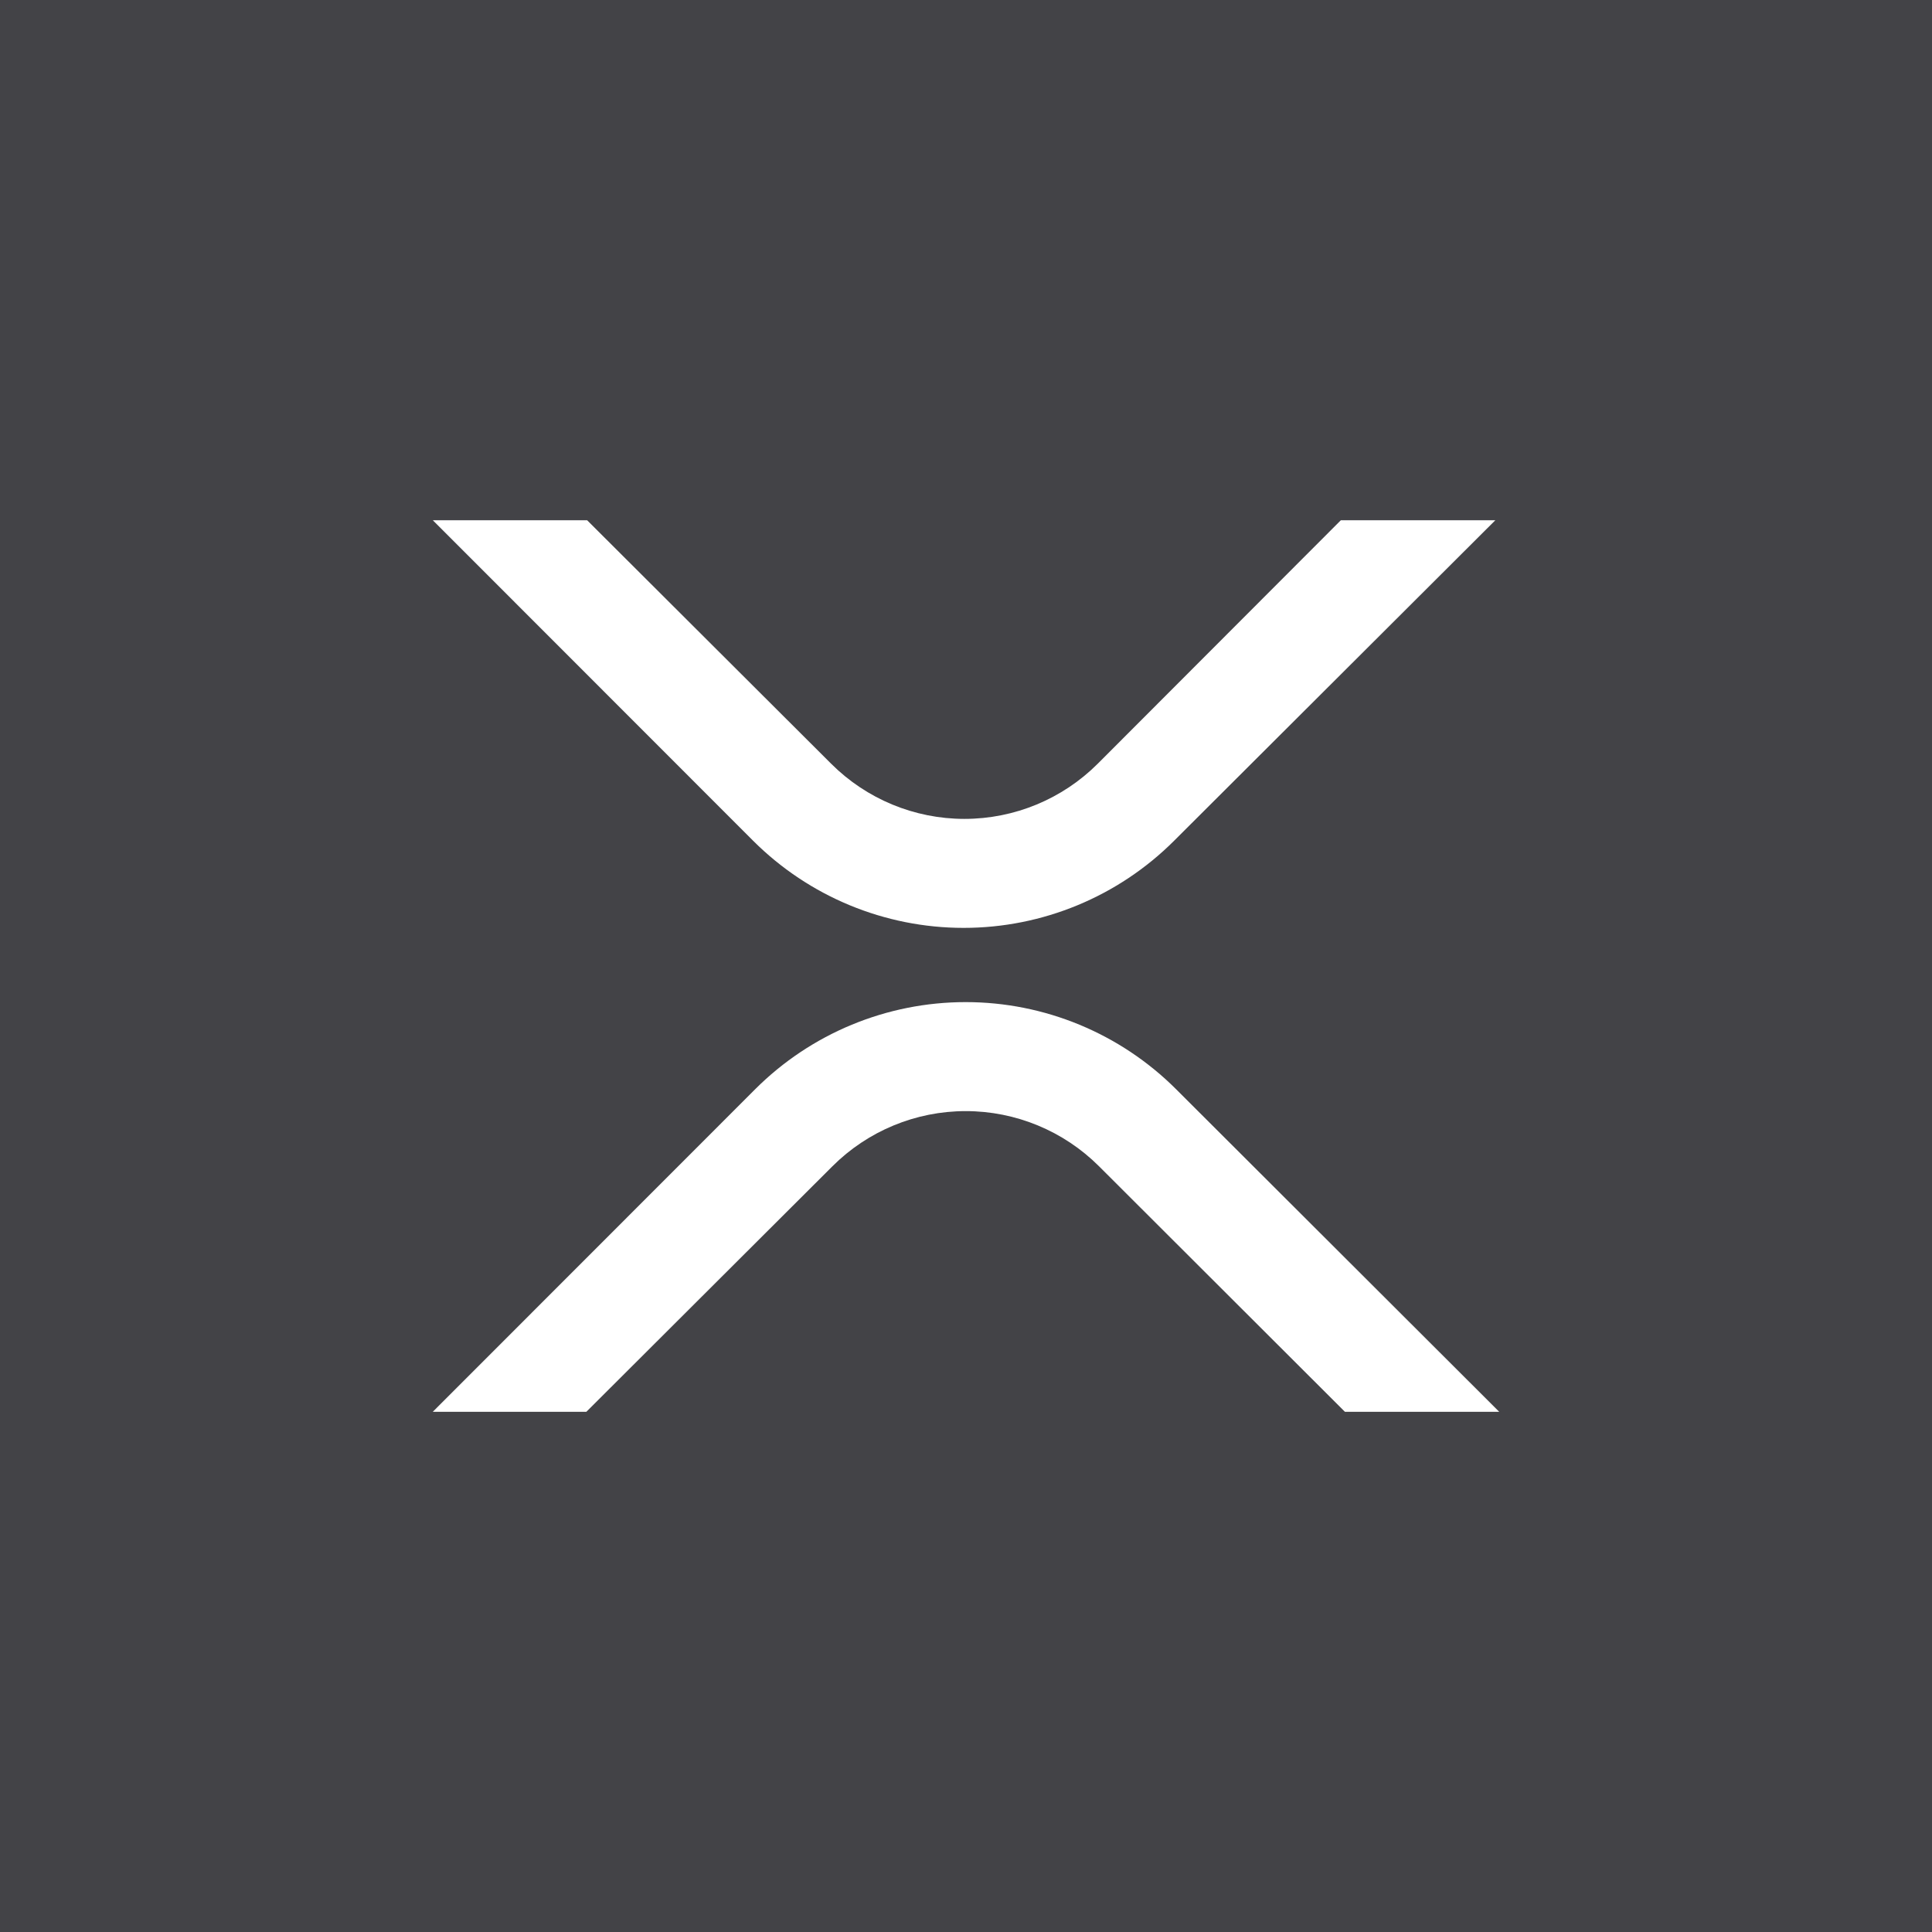
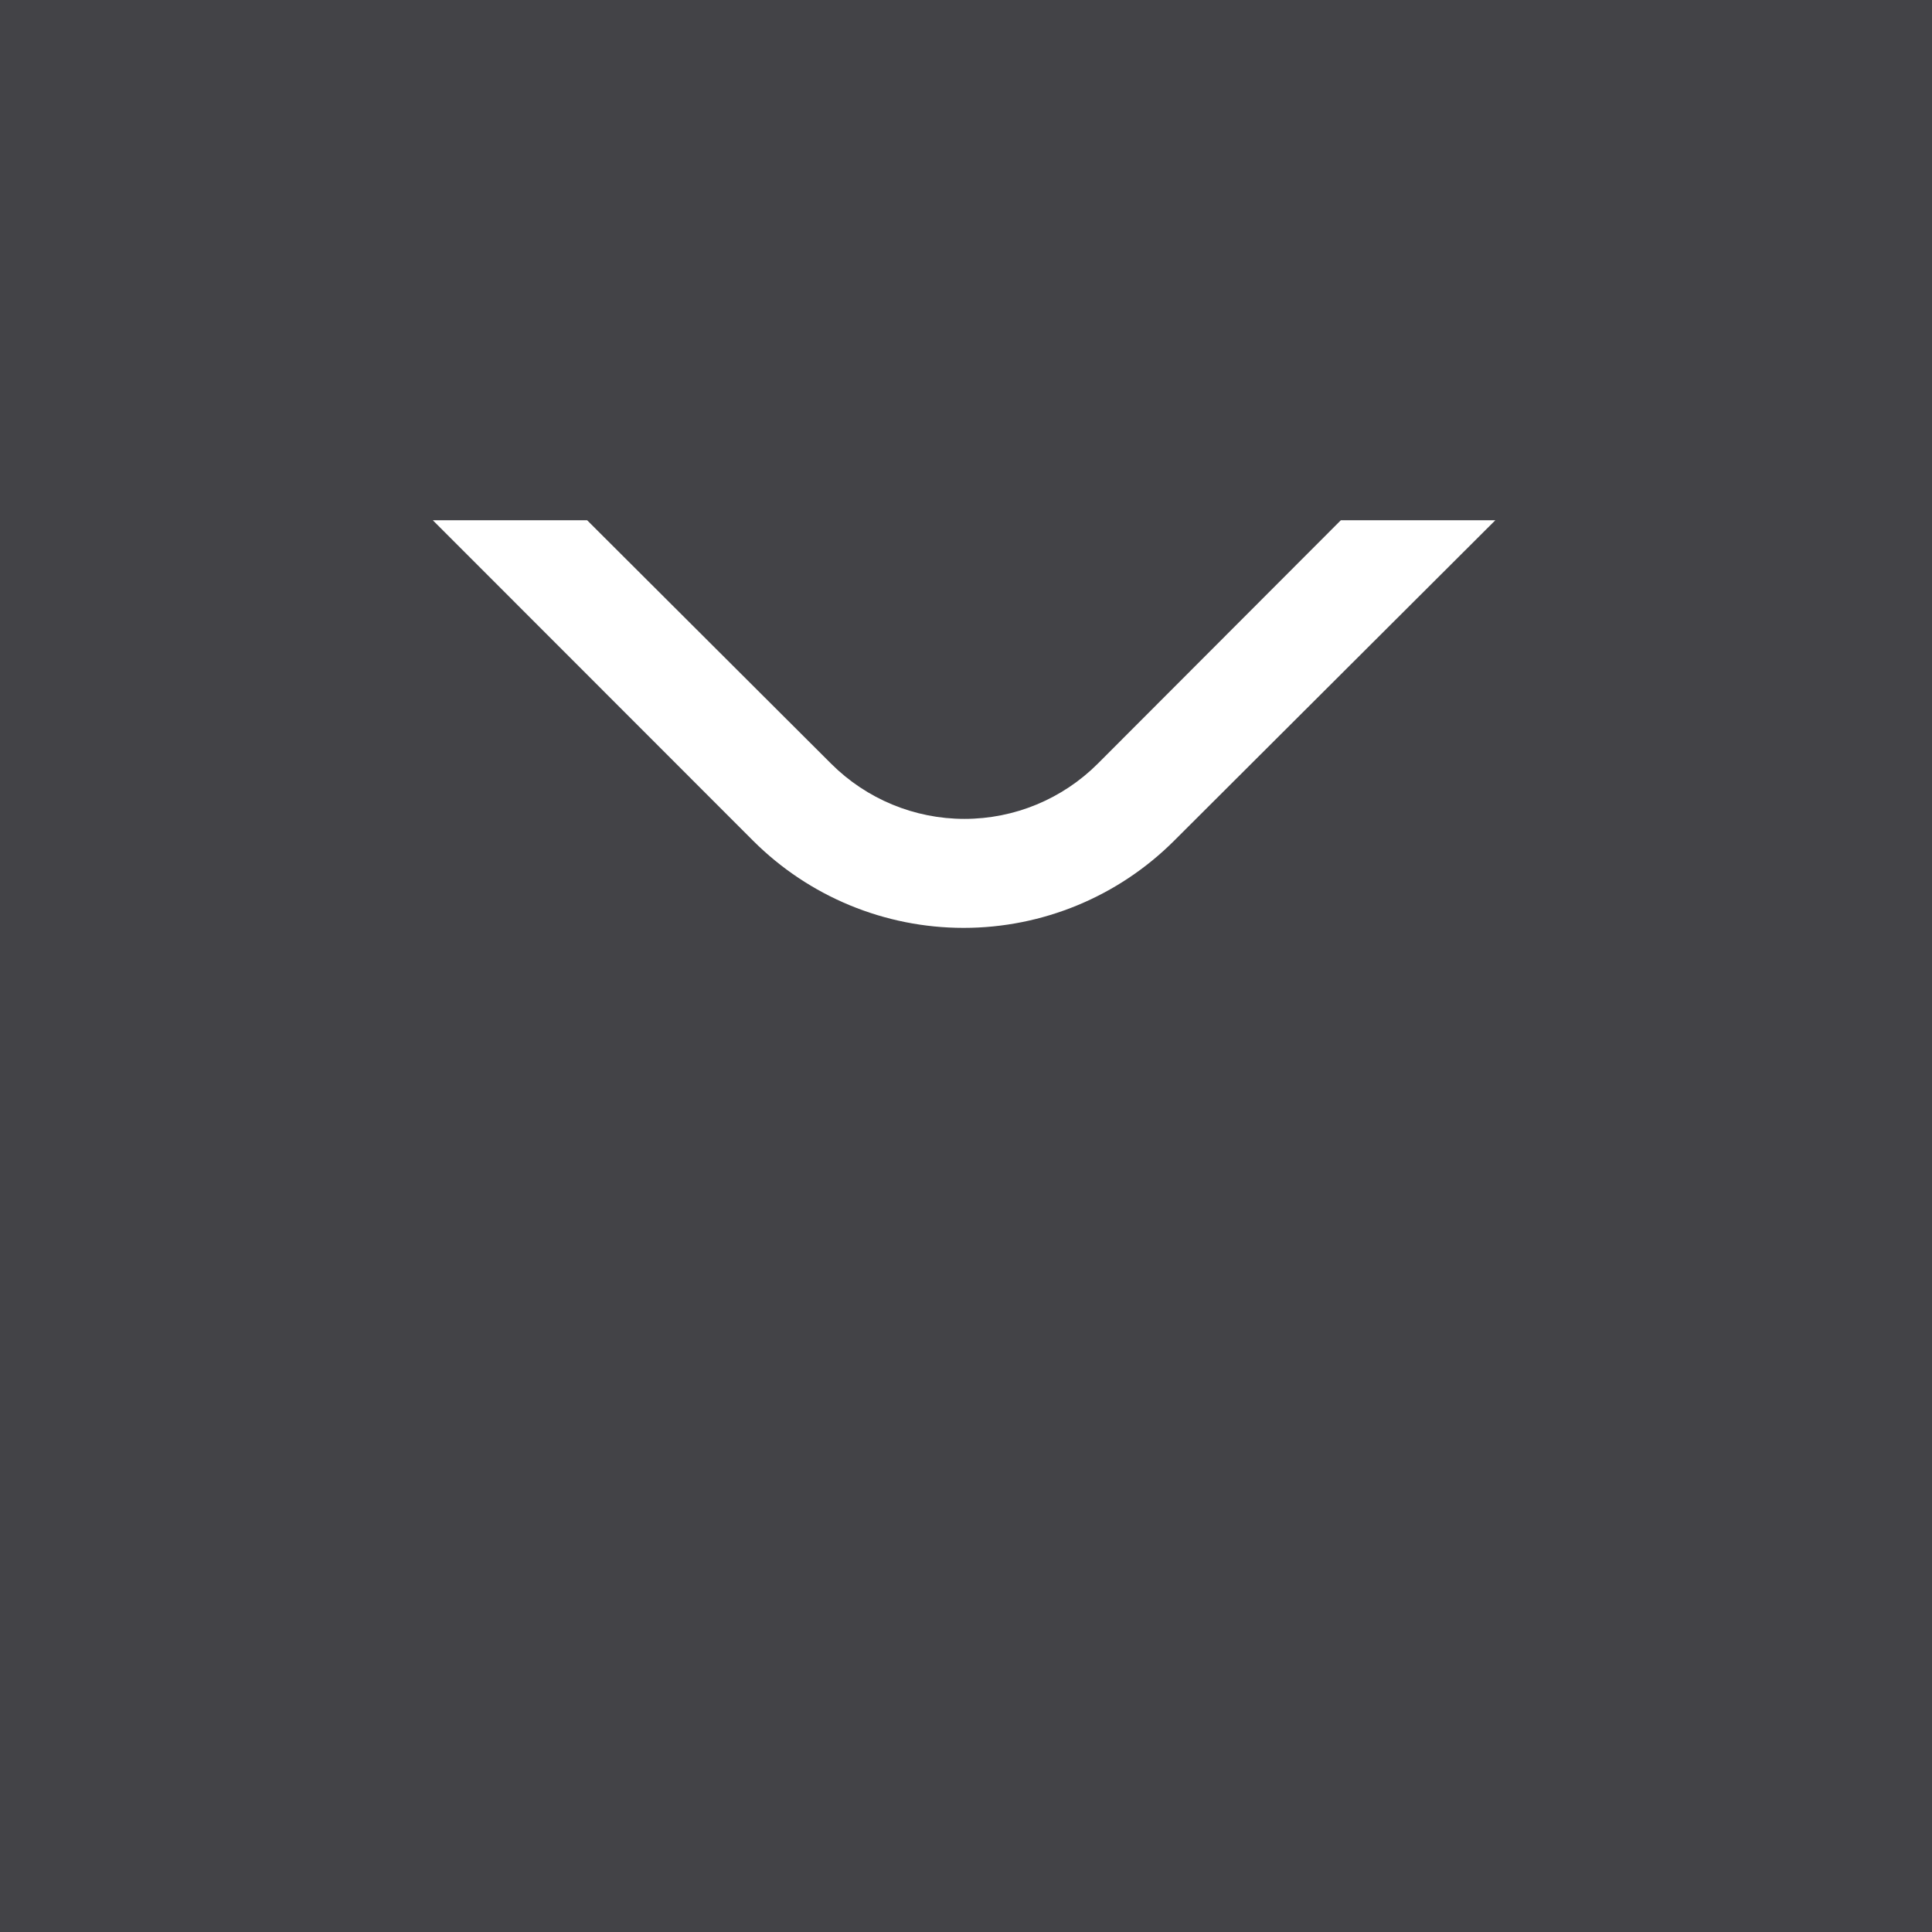
<svg xmlns="http://www.w3.org/2000/svg" width="167" height="167" viewBox="0 0 167 167" fill="none">
  <rect width="167" height="167" fill="#434347" />
  <path d="M115.903 44.968H129.257L101.486 72.676C96.659 77.497 90.116 80.205 83.294 80.205C76.472 80.205 69.929 77.497 65.102 72.676L37.41 44.968H50.749L71.843 66.014C74.9 69.068 79.044 70.784 83.365 70.784C87.686 70.784 91.831 69.068 94.888 66.014L115.903 44.968Z" fill="white" />
-   <path d="M50.685 122.033H37.41L65.277 94.151C70.103 89.329 76.646 86.621 83.469 86.621C90.291 86.621 96.834 89.329 101.66 94.151L129.59 122.033H116.252L94.999 100.812C91.942 97.758 87.797 96.043 83.476 96.043C79.155 96.043 75.011 97.758 71.954 100.812L50.685 122.033Z" fill="white" />
</svg>